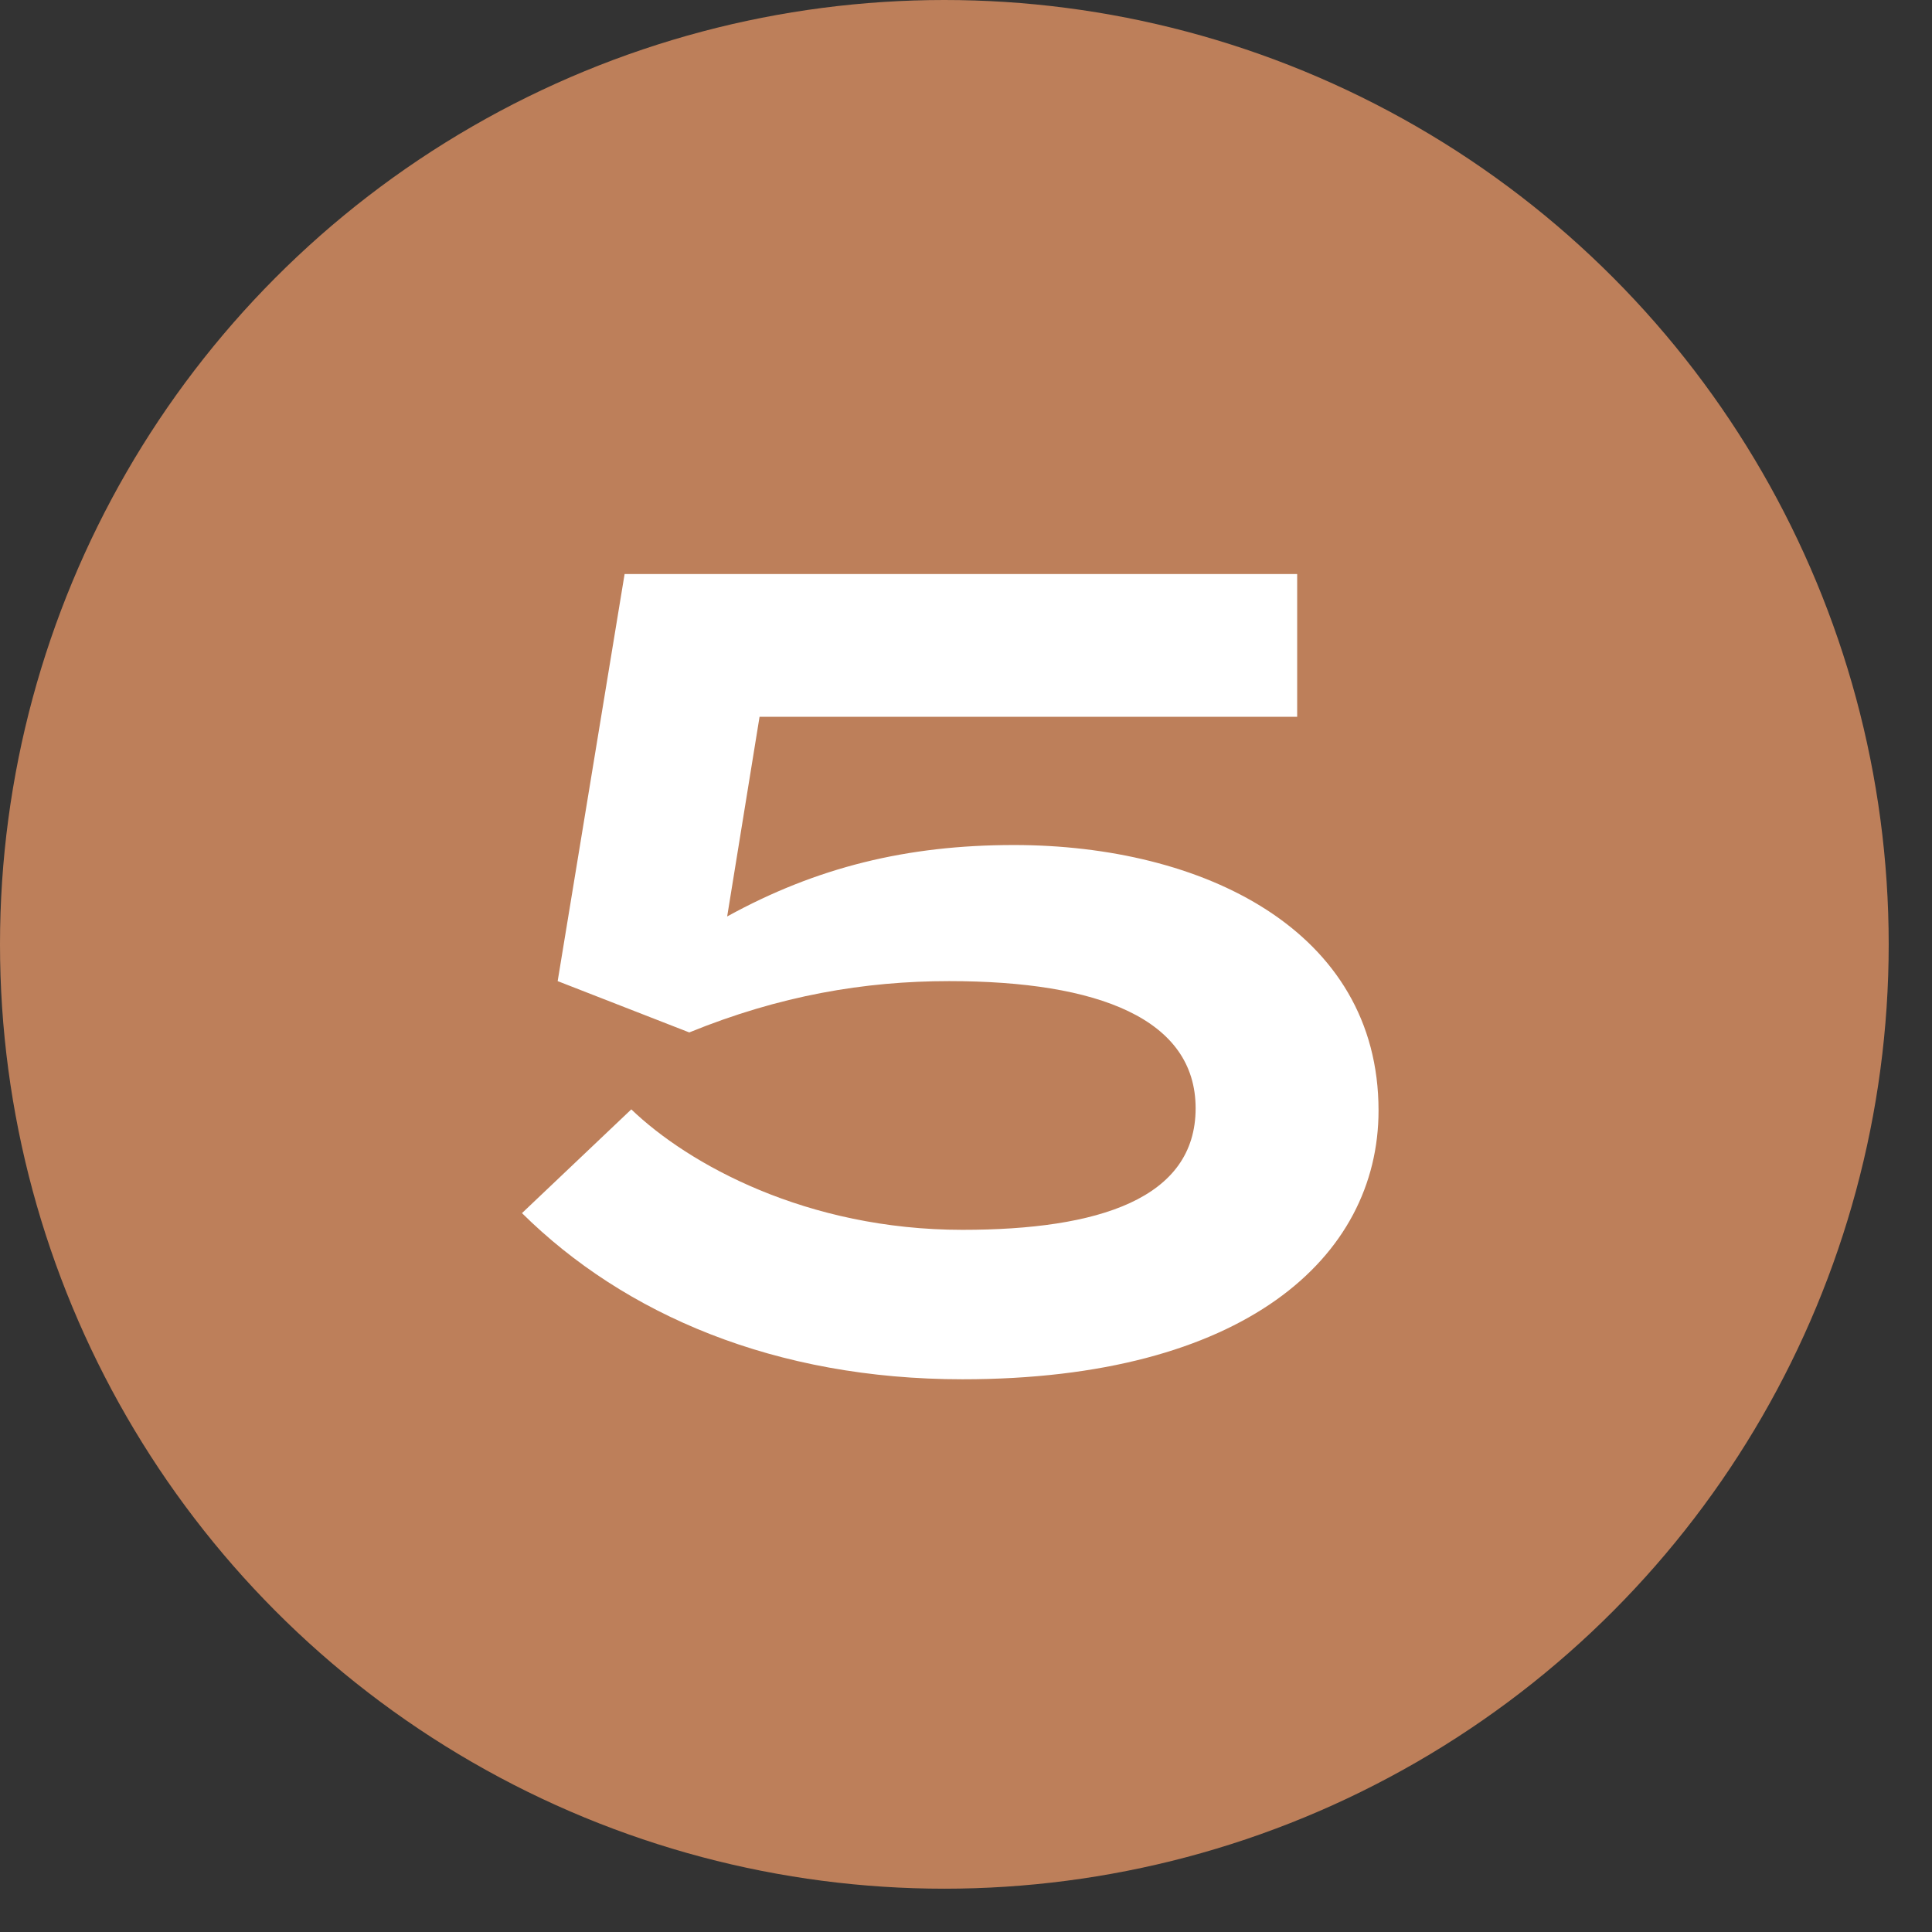
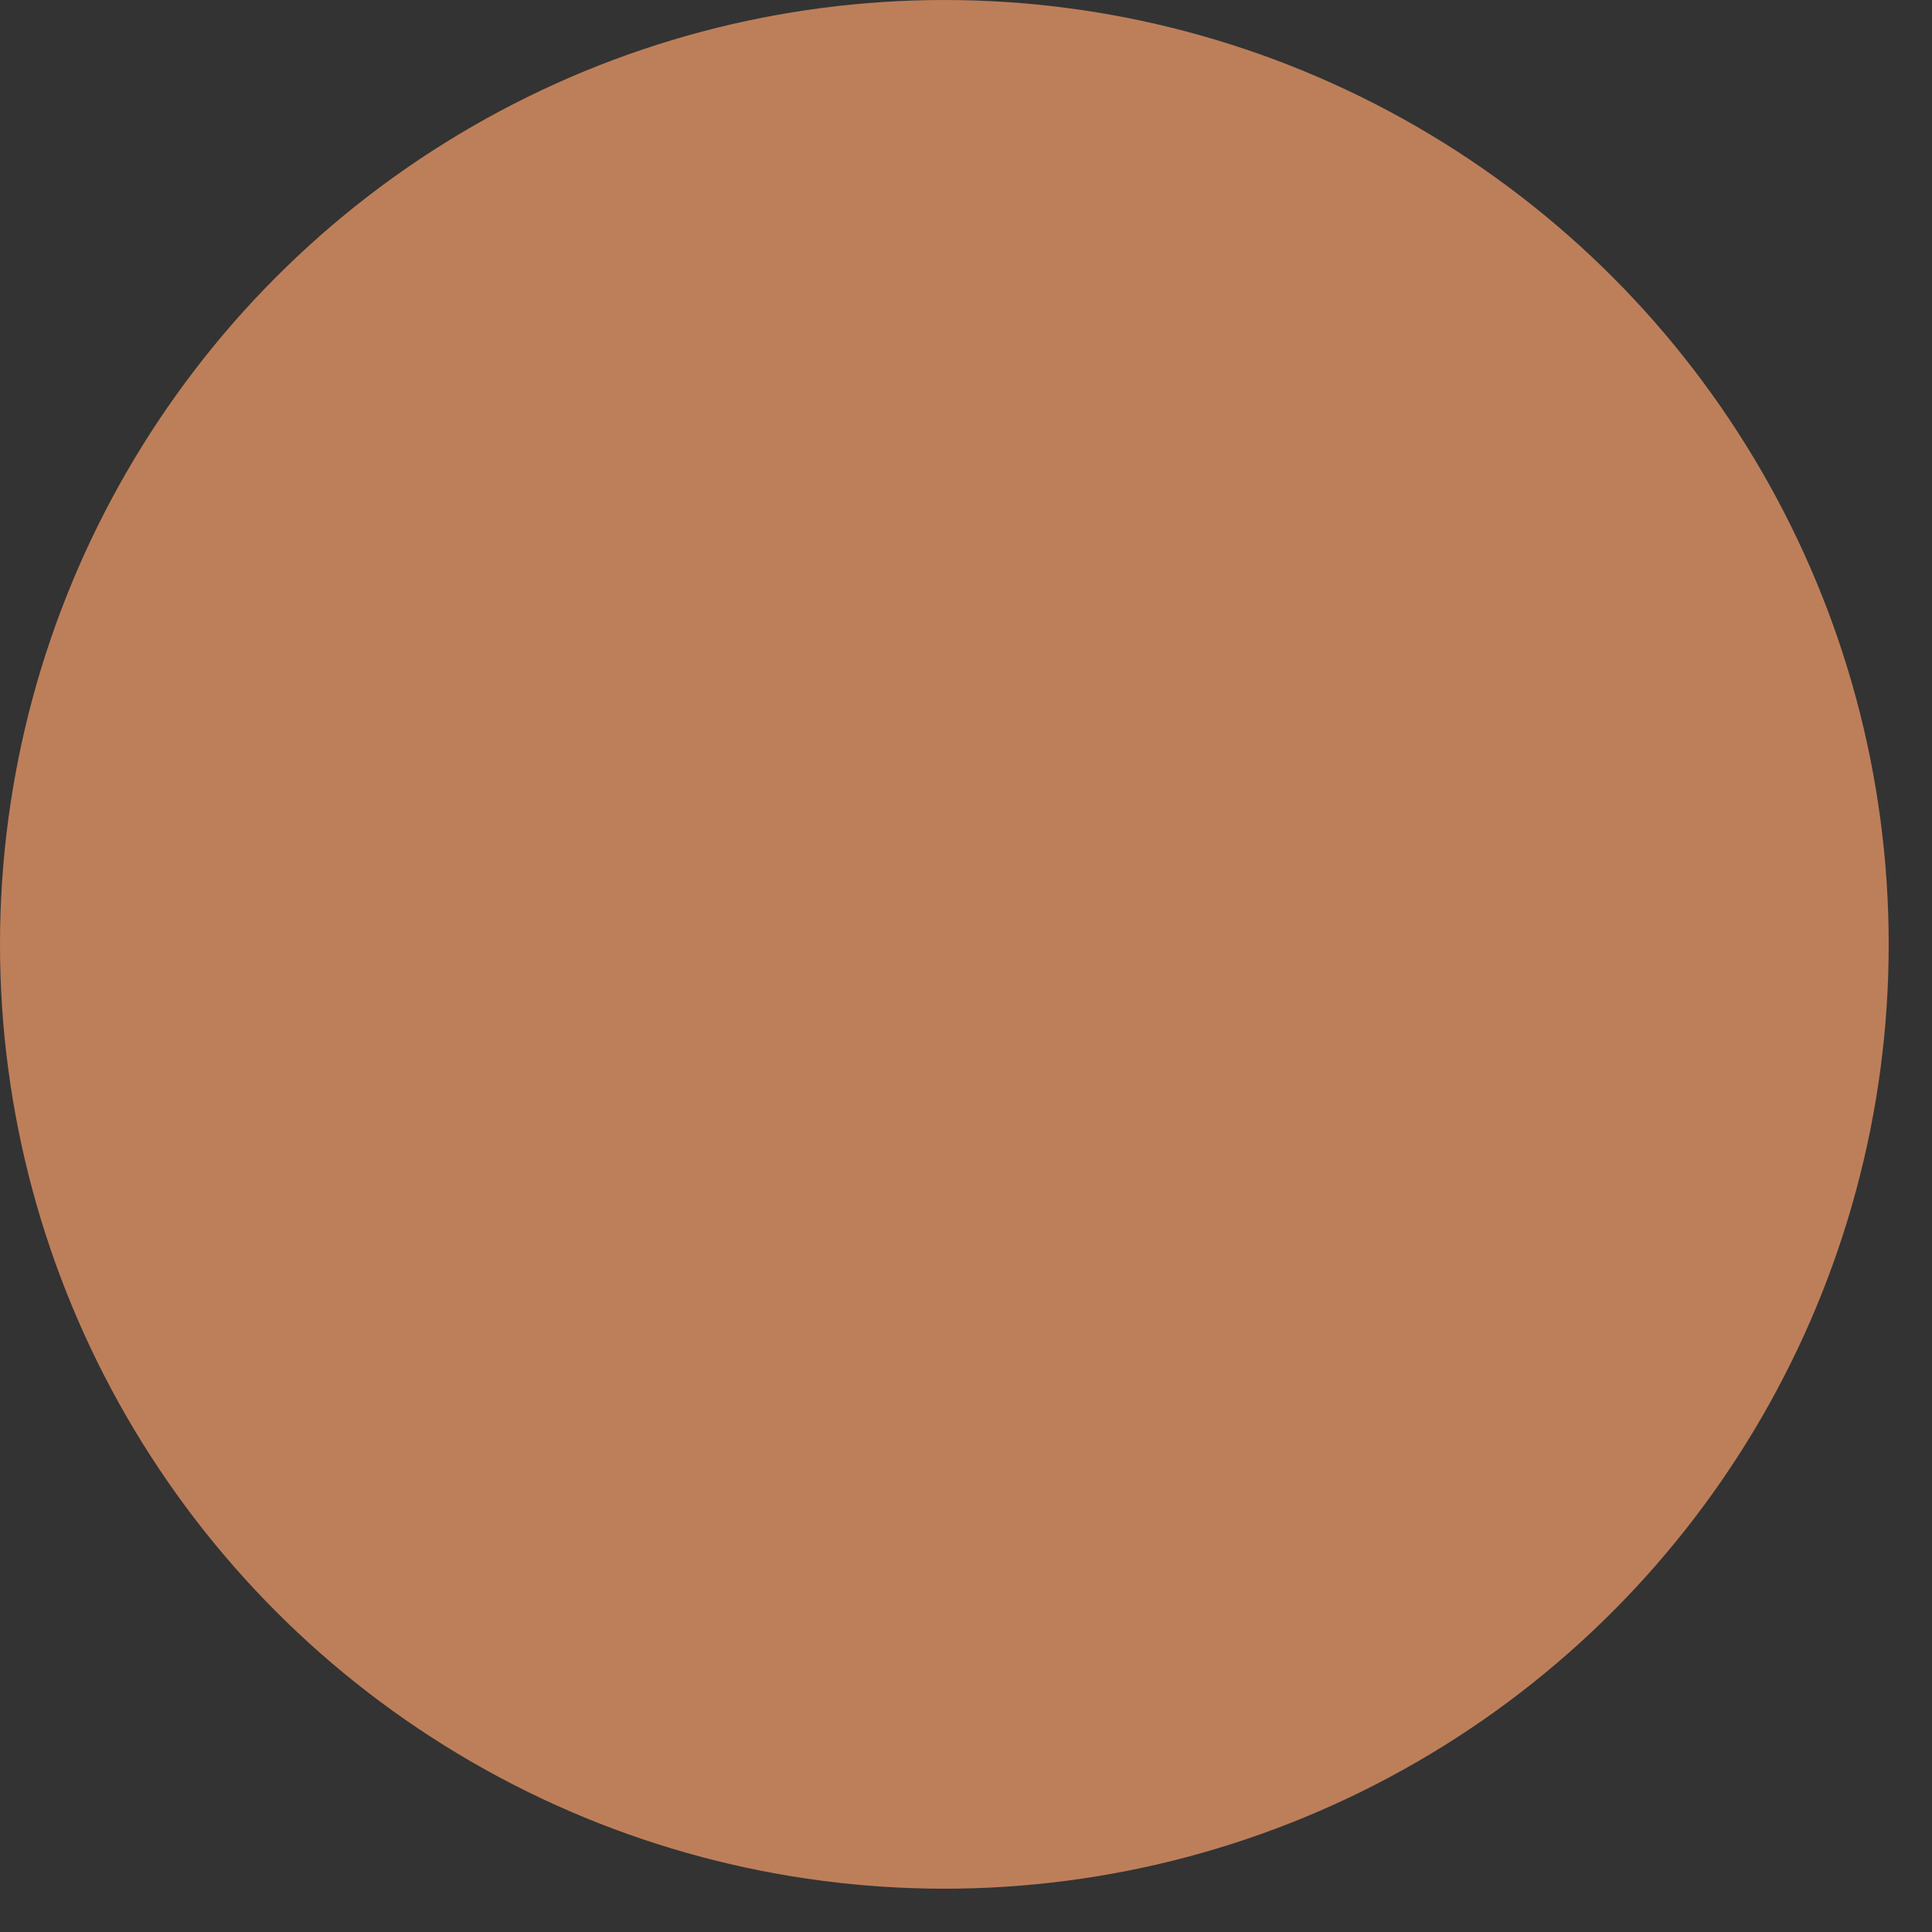
<svg xmlns="http://www.w3.org/2000/svg" width="34" height="34" viewBox="0 0 34 34" fill="none">
  <rect x="0" y="0" width="34" height="34" fill="#333333" stroke="none" />
  <circle cx="16.619" cy="16.619" r="16.619" fill="#BD7F5A" />
-   <path d="M11.11 19.523C12.111 20.485 14.191 21.643 16.939 21.643C19.334 21.643 21.041 21.094 21.041 19.504C21.041 17.934 19.334 17.266 16.703 17.266C15.212 17.266 13.72 17.521 12.13 18.169L9.814 17.266L10.992 10.102H22.828V12.614H13.367L12.797 16.128C14.368 15.264 15.958 14.871 17.842 14.871C21.159 14.871 24.26 16.363 24.26 19.543C24.26 22.134 21.885 24.273 16.939 24.273C13.642 24.273 10.992 23.135 9.186 21.349L11.11 19.523Z" fill="white" />
</svg>